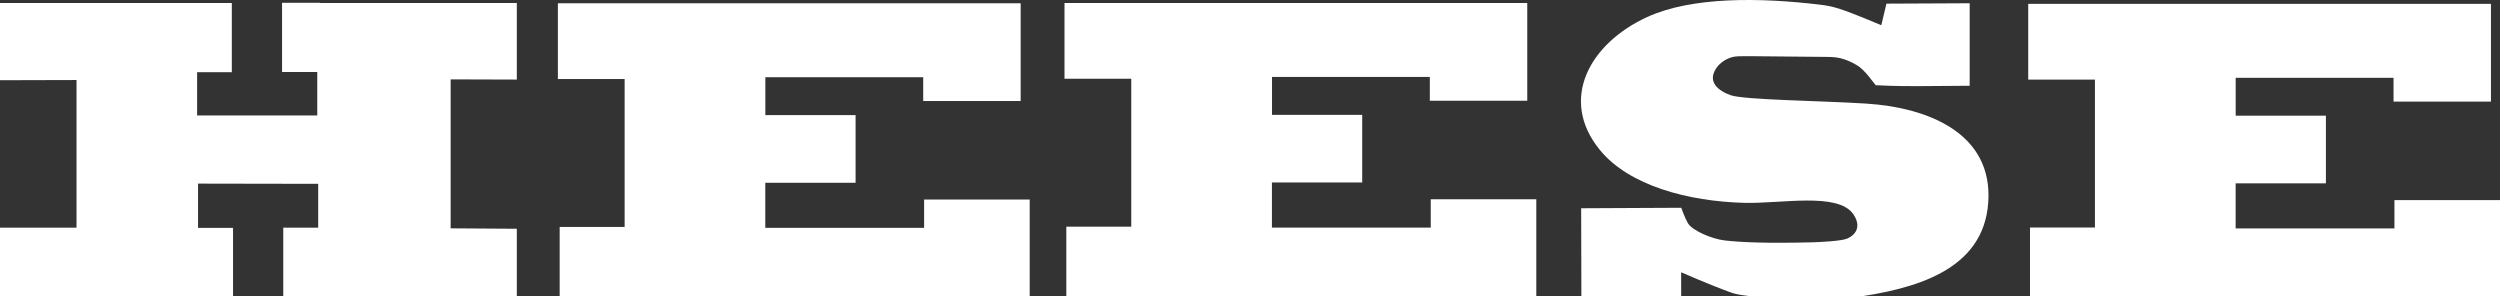
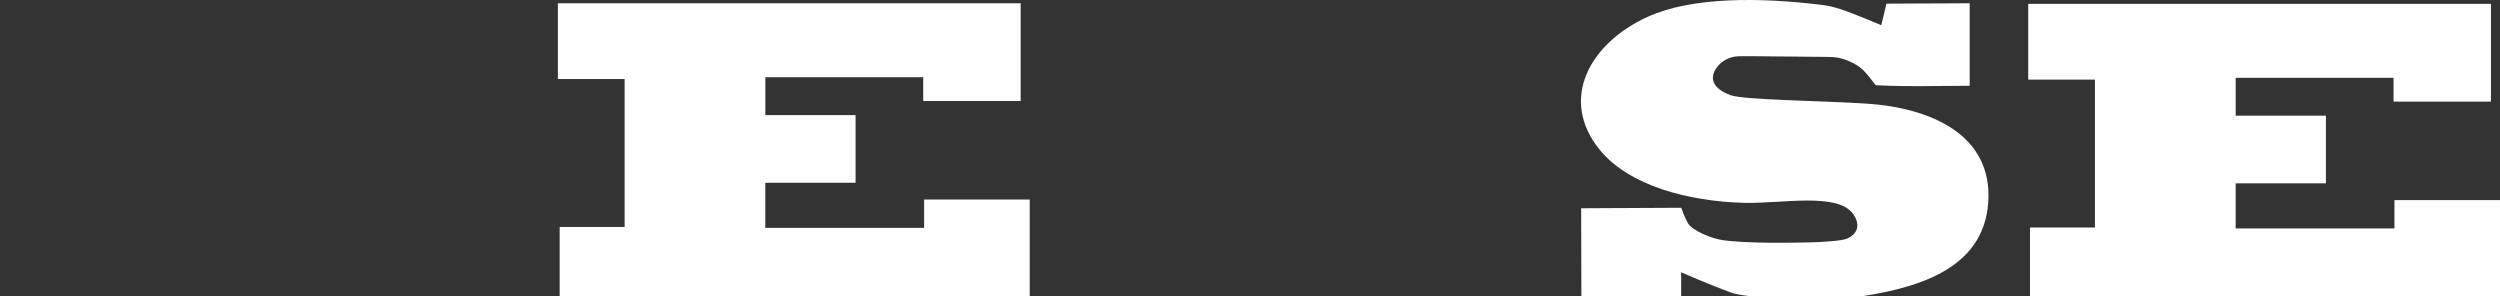
<svg xmlns="http://www.w3.org/2000/svg" version="1.1" id="Ebene_1" x="0px" y="0px" width="1120.566px" height="132.805px" viewBox="0 0 1120.566 132.805" enable-background="new 0 0 1120.566 132.805" xml:space="preserve">
  <rect x="0" y="0" width="1120.566" height="132.805" fill="#333333" stroke="none" />
-   <polygon fill="#FFFFFF" points="477.138,1.343 684.561,1.348 684.561,45.156 640.887,45.156 640.887,34.493 570.147,34.493   570.147,51.474 610.58,51.474 610.577,81.792 570.109,81.792 570.109,102.003 641.307,102.003 641.307,89.307 688.613,89.307   688.613,132.805 477.954,132.805 477.954,101.601 507.064,101.601 507.064,35.3 477.138,35.3 " />
  <polygon fill="#FFFFFF" points="909.106,1.729 1116.508,1.729 1116.508,45.539 1072.85,45.539 1072.85,34.874 1002.092,34.874   1002.092,51.851 1042.533,51.851 1042.533,82.177 1002.072,82.177 1002.072,102.387 1073.252,102.387 1073.252,89.695   1120.566,89.695 1120.566,133.187 909.899,133.187 909.899,101.982 939.008,101.982 939.008,35.682 909.106,35.682 " />
  <path fill="#FFFFFF" d="M817.885,25.498c2.816,0.026,3.318,0.026,4.93,0.21c5.523,0.633,10.51,4.197,10.574,4.236  c2.131,1.6,4.141,4.109,5.914,6.424l1.448,1.831l6.694,0.262c5.762,0.229,16.375,0.171,35.414-0.021V1.461l-37.312,0.176  l-2.295,9.668c0,0-12.052-5.161-18.546-7.28c-3.825-1.252-6.135-1.584-8.779-1.91c-27.091-3.271-57.545-3.652-77.563,5.492  c-25.752,11.767-39.818,36.872-21.268,59.602c13.076,16.023,39.674,23.095,64.934,23.715c16.389,0.402,41.711-4.838,48.623,5.022  c3.301,4.721,2.102,8.843-2.711,10.997c-2.576,1.154-13.002,1.607-15.841,1.678c-20.104,0.491-31.919-0.004-39.092-0.853  c-5.724-0.676-14.496-4.395-16.461-7.747c-1.374-2.354-2.974-6.895-2.974-6.895l-44.854,0.221l0.094,39.591l44.735-0.128  l-0.021-10.771c0,0,12.539,5.541,22.771,9.225c7.541,2.718,43.191,3.599,53.166,2.261c28.477-3.819,59.604-12.063,61.719-42.795  c2.131-30.973-26.896-42.527-54.666-44.296c-20.128-1.281-54.888-1.629-60.816-3.764c-5.785-2.092-10.426-6.058-6.487-12.023  c1.783-2.699,5.072-4.809,8.429-5.286C779.416,25.11,779.928,25.084,817.885,25.498" />
-   <polygon fill="#FFFFFF" points="143.451,1.352 143.451,1.247 126.422,1.247 126.422,32.267 142.208,32.267 142.208,51.763   88.351,51.763 88.351,32.376 103.906,32.376 103.906,1.352 0,1.352 0,35.958 34.298,35.867 34.298,102.053 0,102.053 0,133.073   88.763,133.169 104.451,133.169 104.451,102.15 88.763,102.15 88.763,82.302 142.624,82.398 142.624,102.036 126.967,102.036   126.967,133.06 142.624,133.06 142.624,133.073 231.653,133.073 231.653,102.54 201.989,102.342 201.989,35.577 231.653,35.669   231.653,1.352 " />
  <polygon fill="#FFFFFF" points="250.058,1.47 457.484,1.47 457.484,45.279 413.81,45.279 413.81,34.615 343.053,34.615   343.053,51.596 383.497,51.596 383.497,81.92 343.023,81.92 343.023,102.128 414.211,102.128 414.211,89.436 461.534,89.436   461.534,132.927 250.86,132.927 250.86,101.723 279.975,101.723 279.975,35.422 250.058,35.422 " />
</svg>